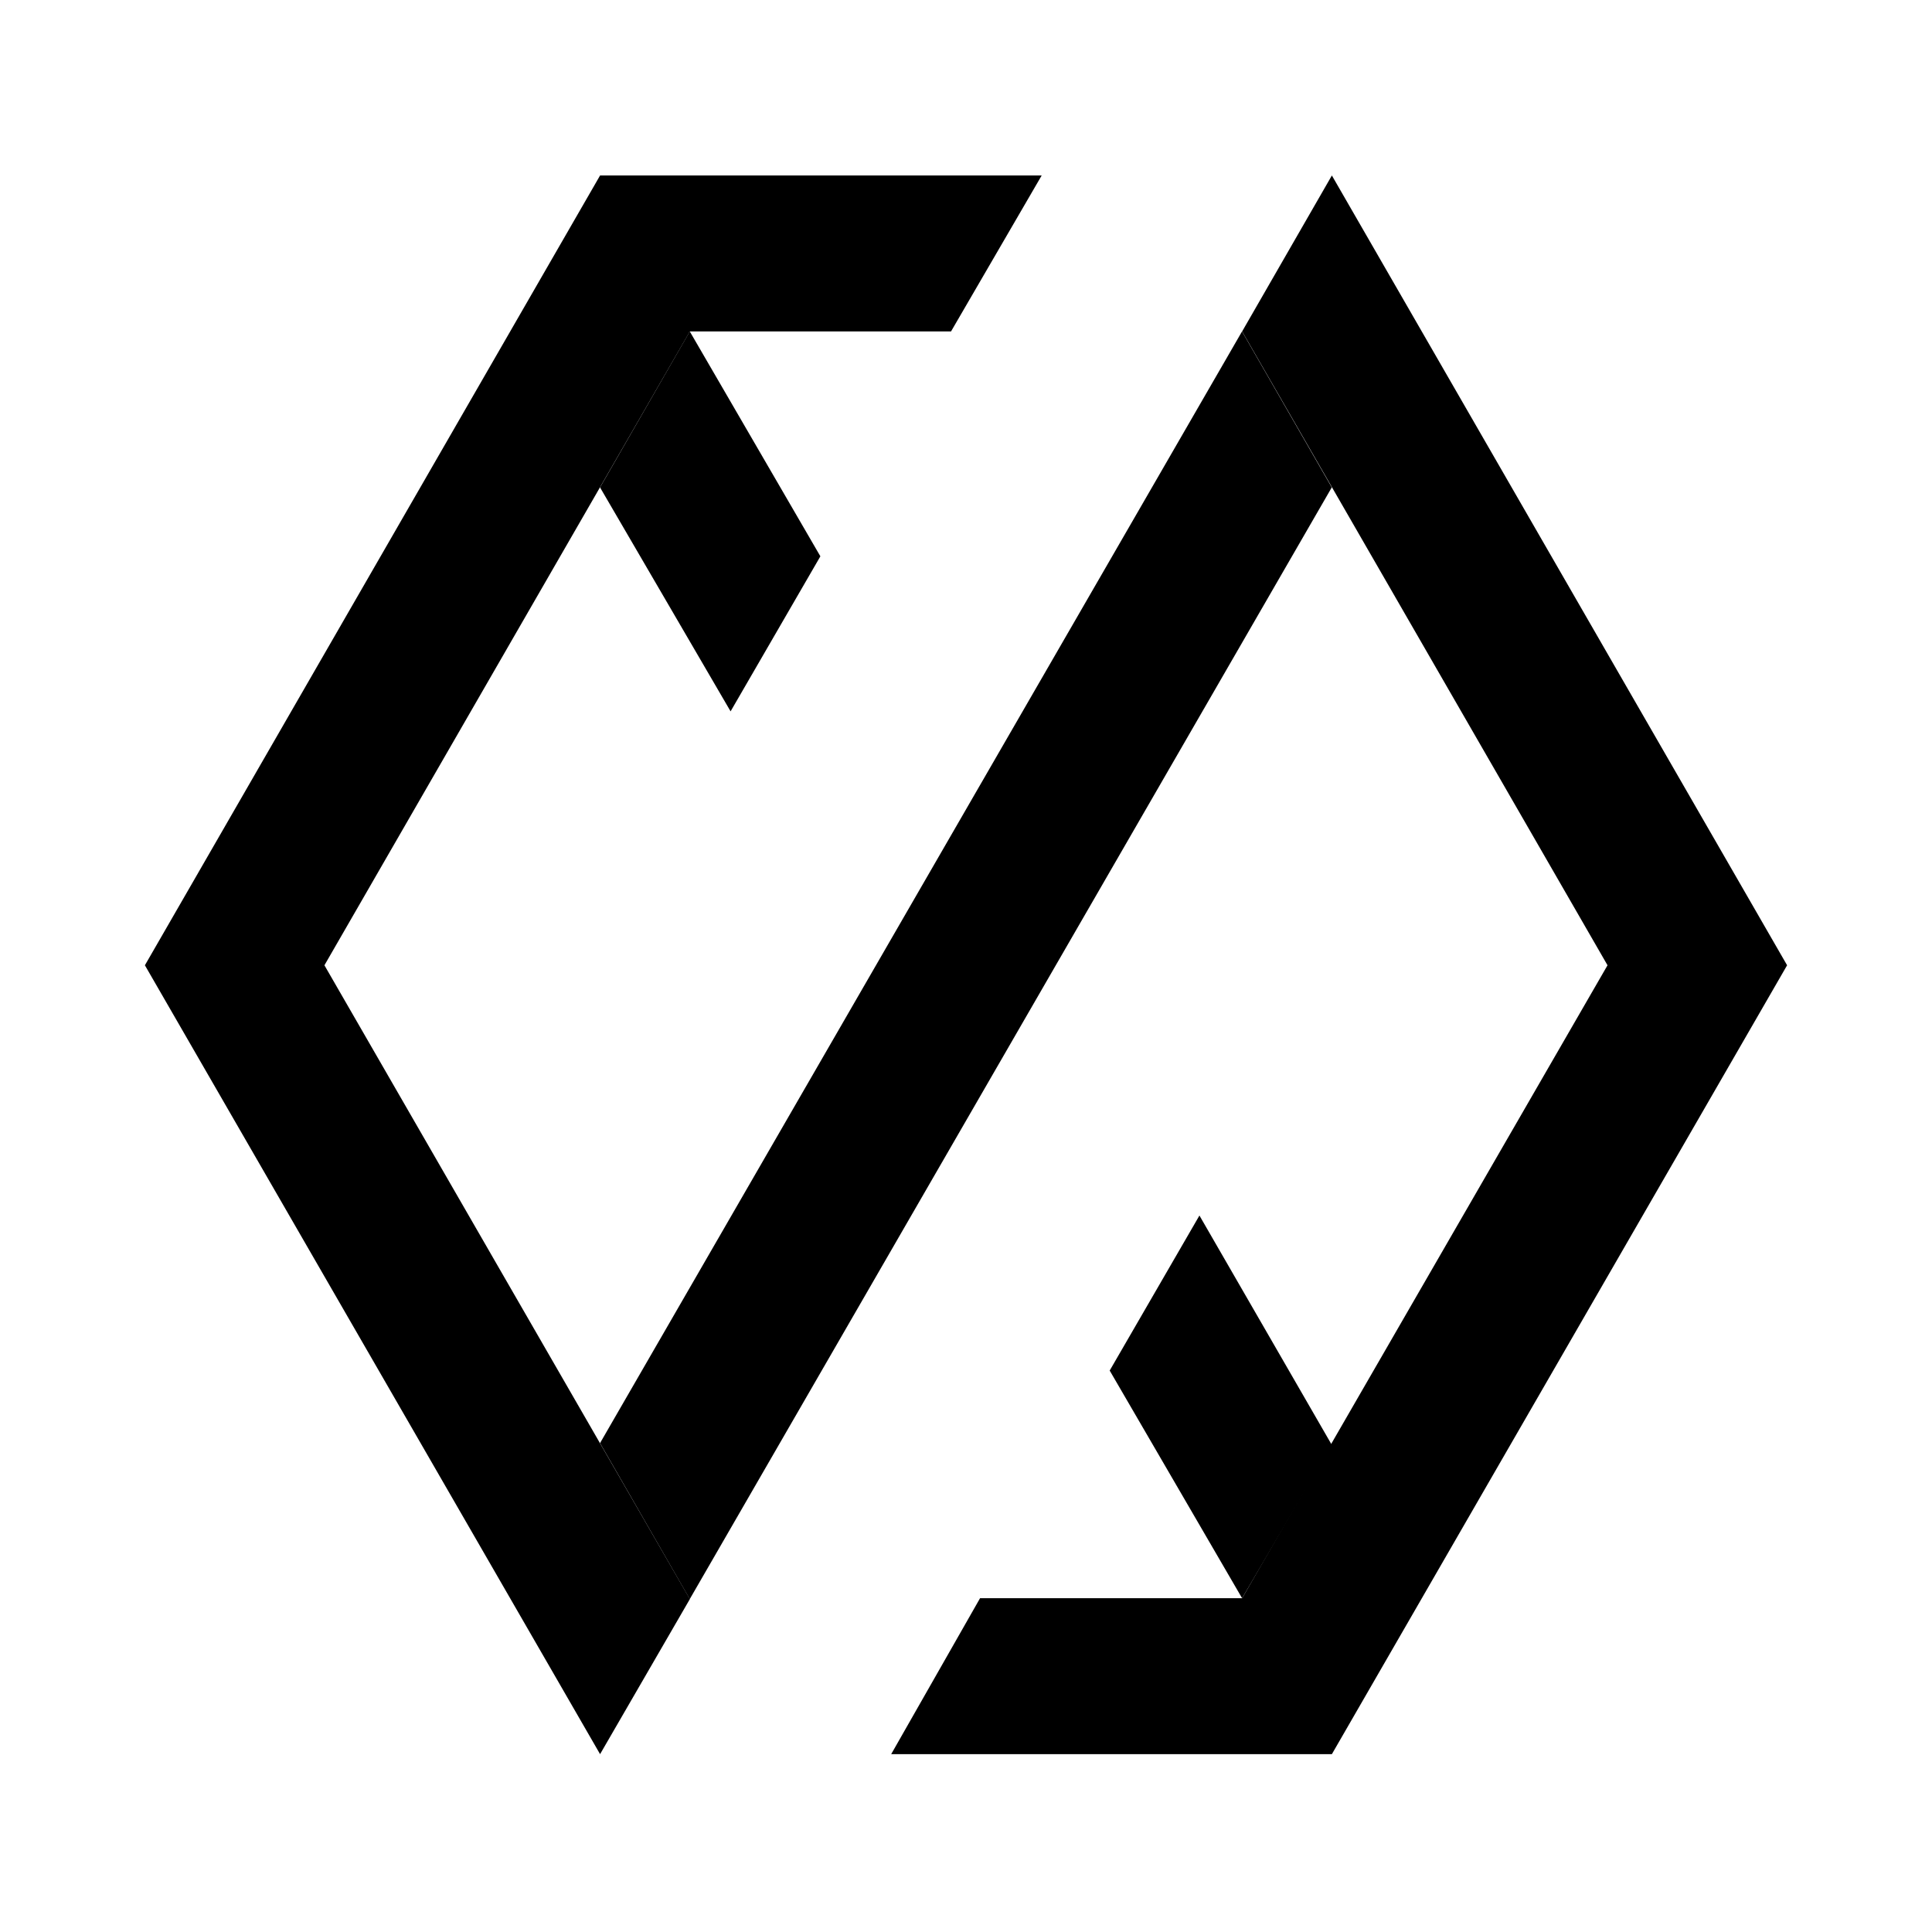
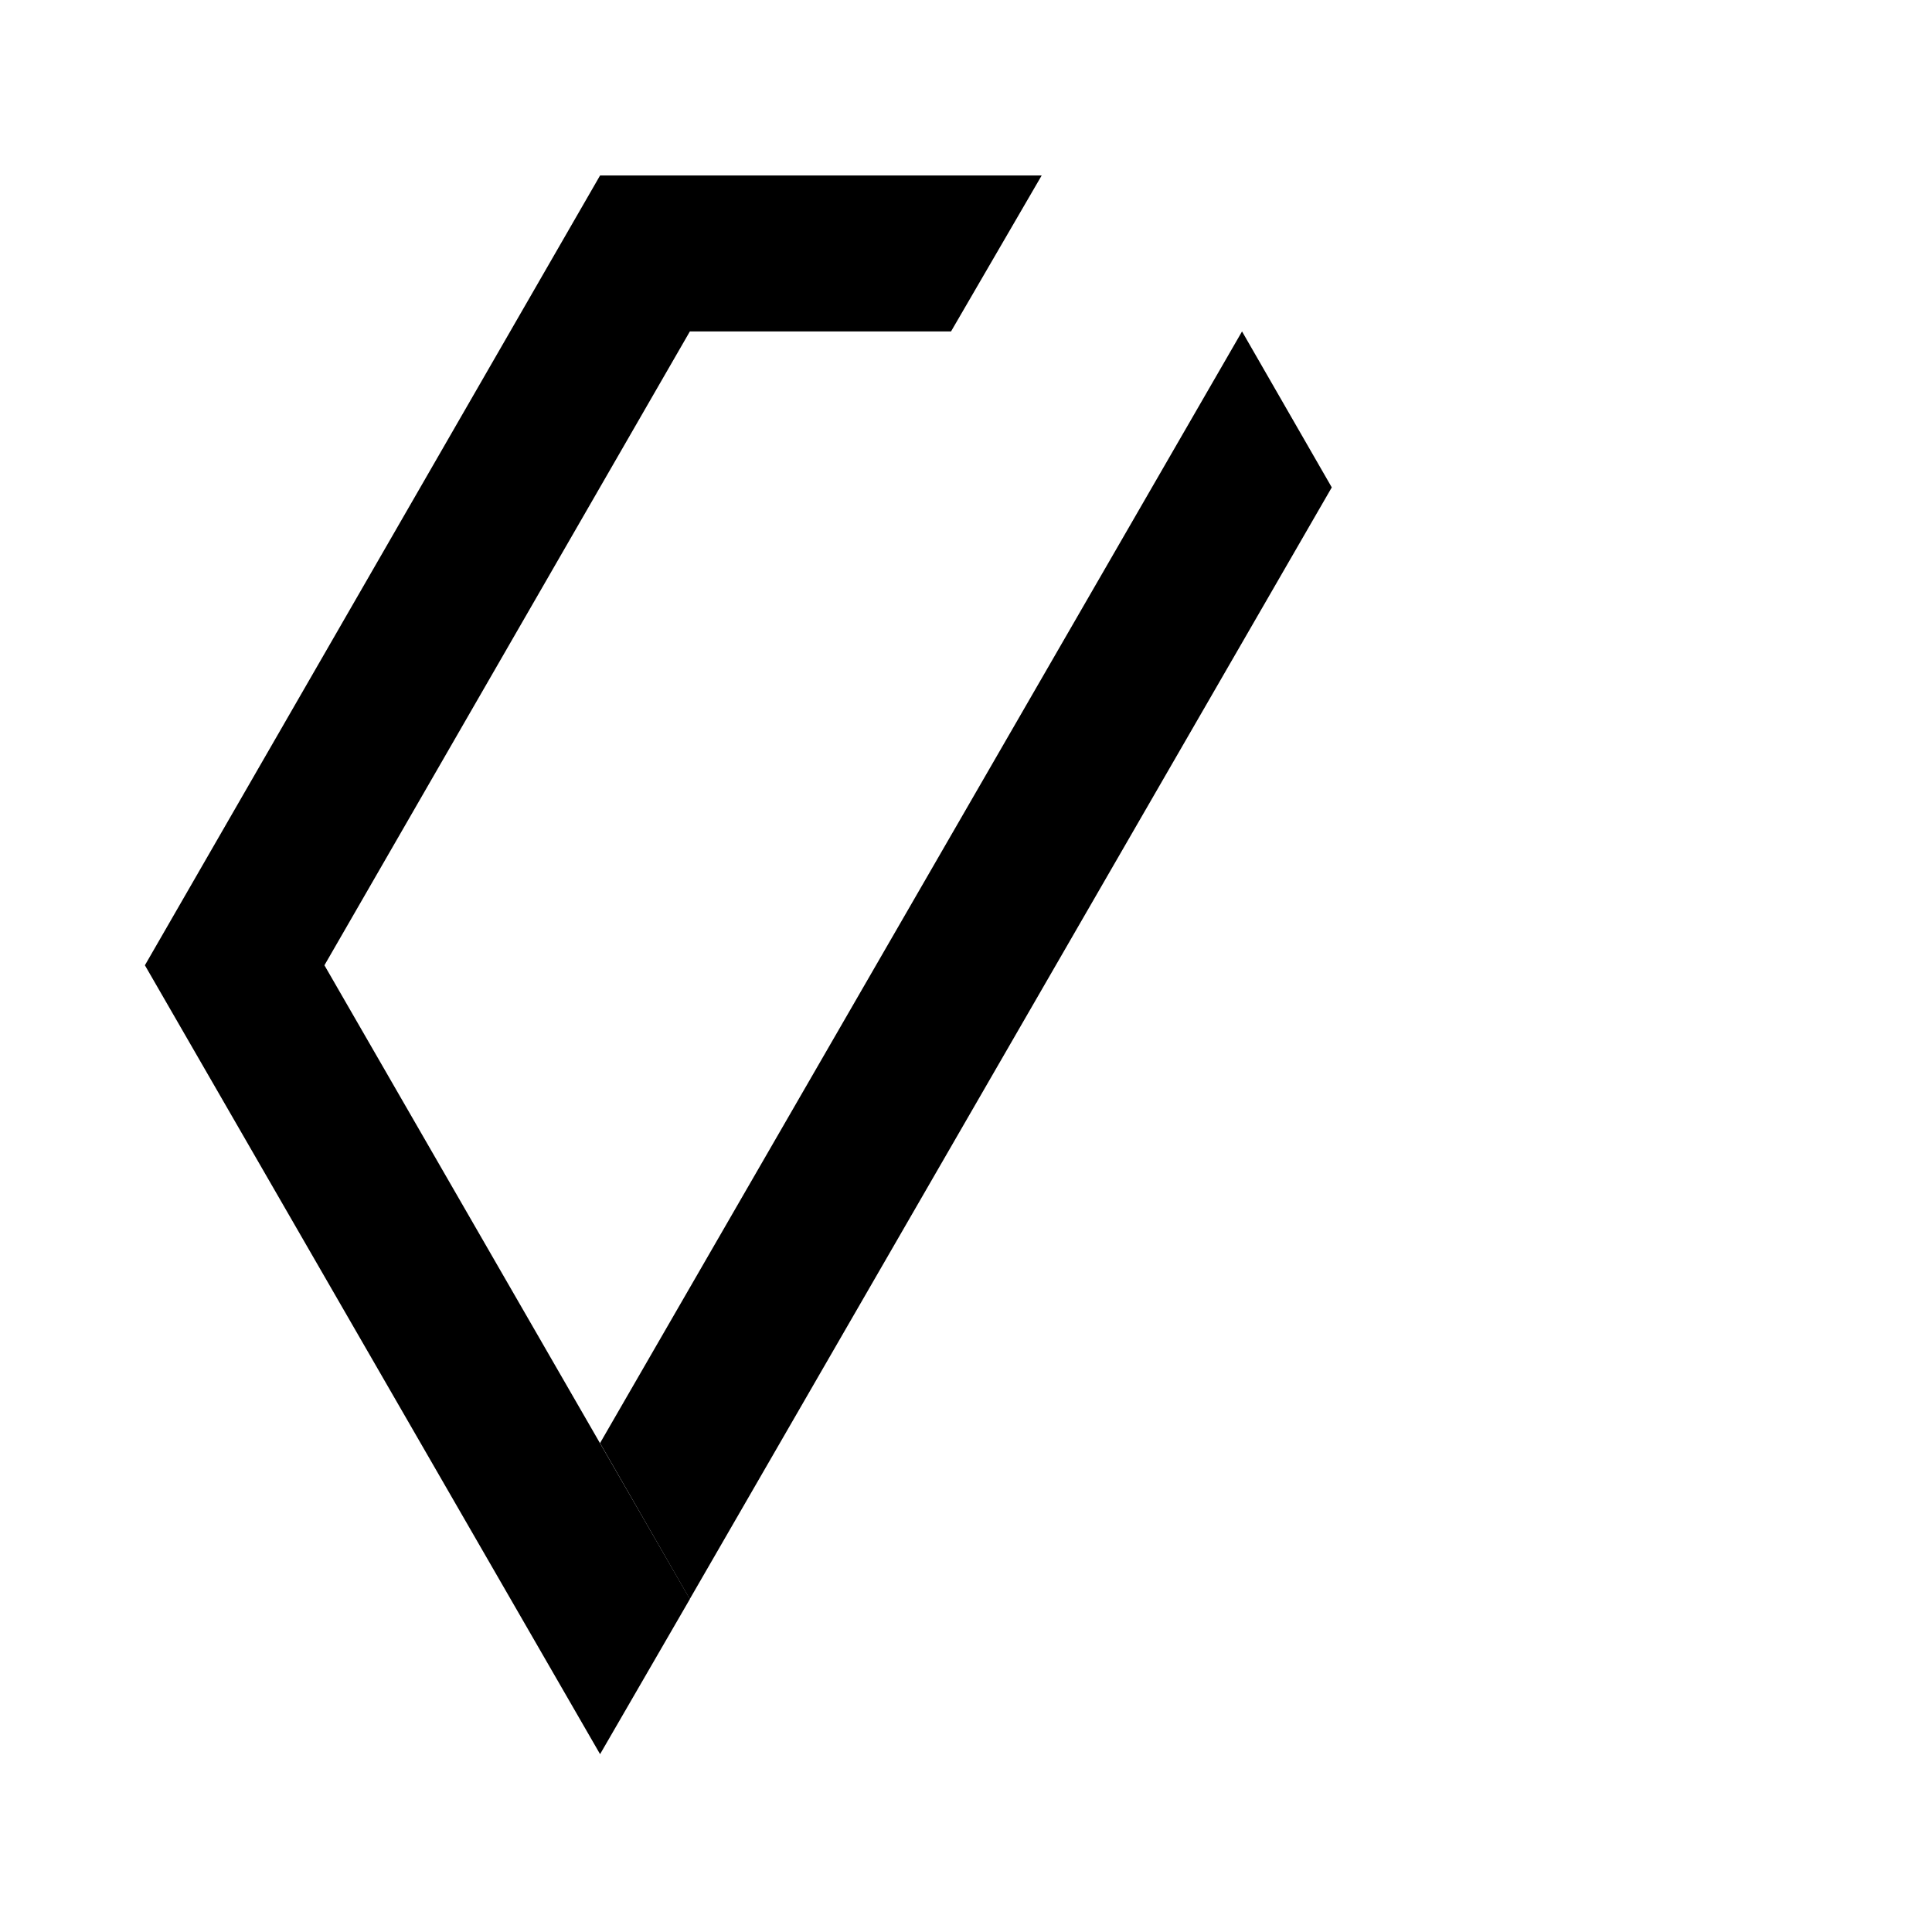
<svg xmlns="http://www.w3.org/2000/svg" width="40" height="40" viewBox="0 0 40 40" fill="none">
  <path d="M21.567 3.633H12.424L3 19.985L12.424 36.318L14.283 33.107L6.717 19.985L14.283 6.862H19.69L21.567 3.633Z" fill="black" />
-   <path d="M15.126 14.728L16.985 11.518L14.281 6.862L12.423 10.091L15.126 14.728Z" fill="black" />
  <path d="M25.715 6.862L27.573 10.091L14.281 33.107L12.423 29.878L25.715 6.862Z" fill="black" />
-   <path d="M18.451 36.318L20.291 33.089H25.717L33.282 19.985L25.717 6.862L27.575 3.633L37 19.985L27.575 36.318H18.451Z" fill="black" />
-   <path d="M24.833 25.166L22.975 28.376L25.716 33.089L27.574 29.916L24.833 25.166Z" fill="black" />
</svg>